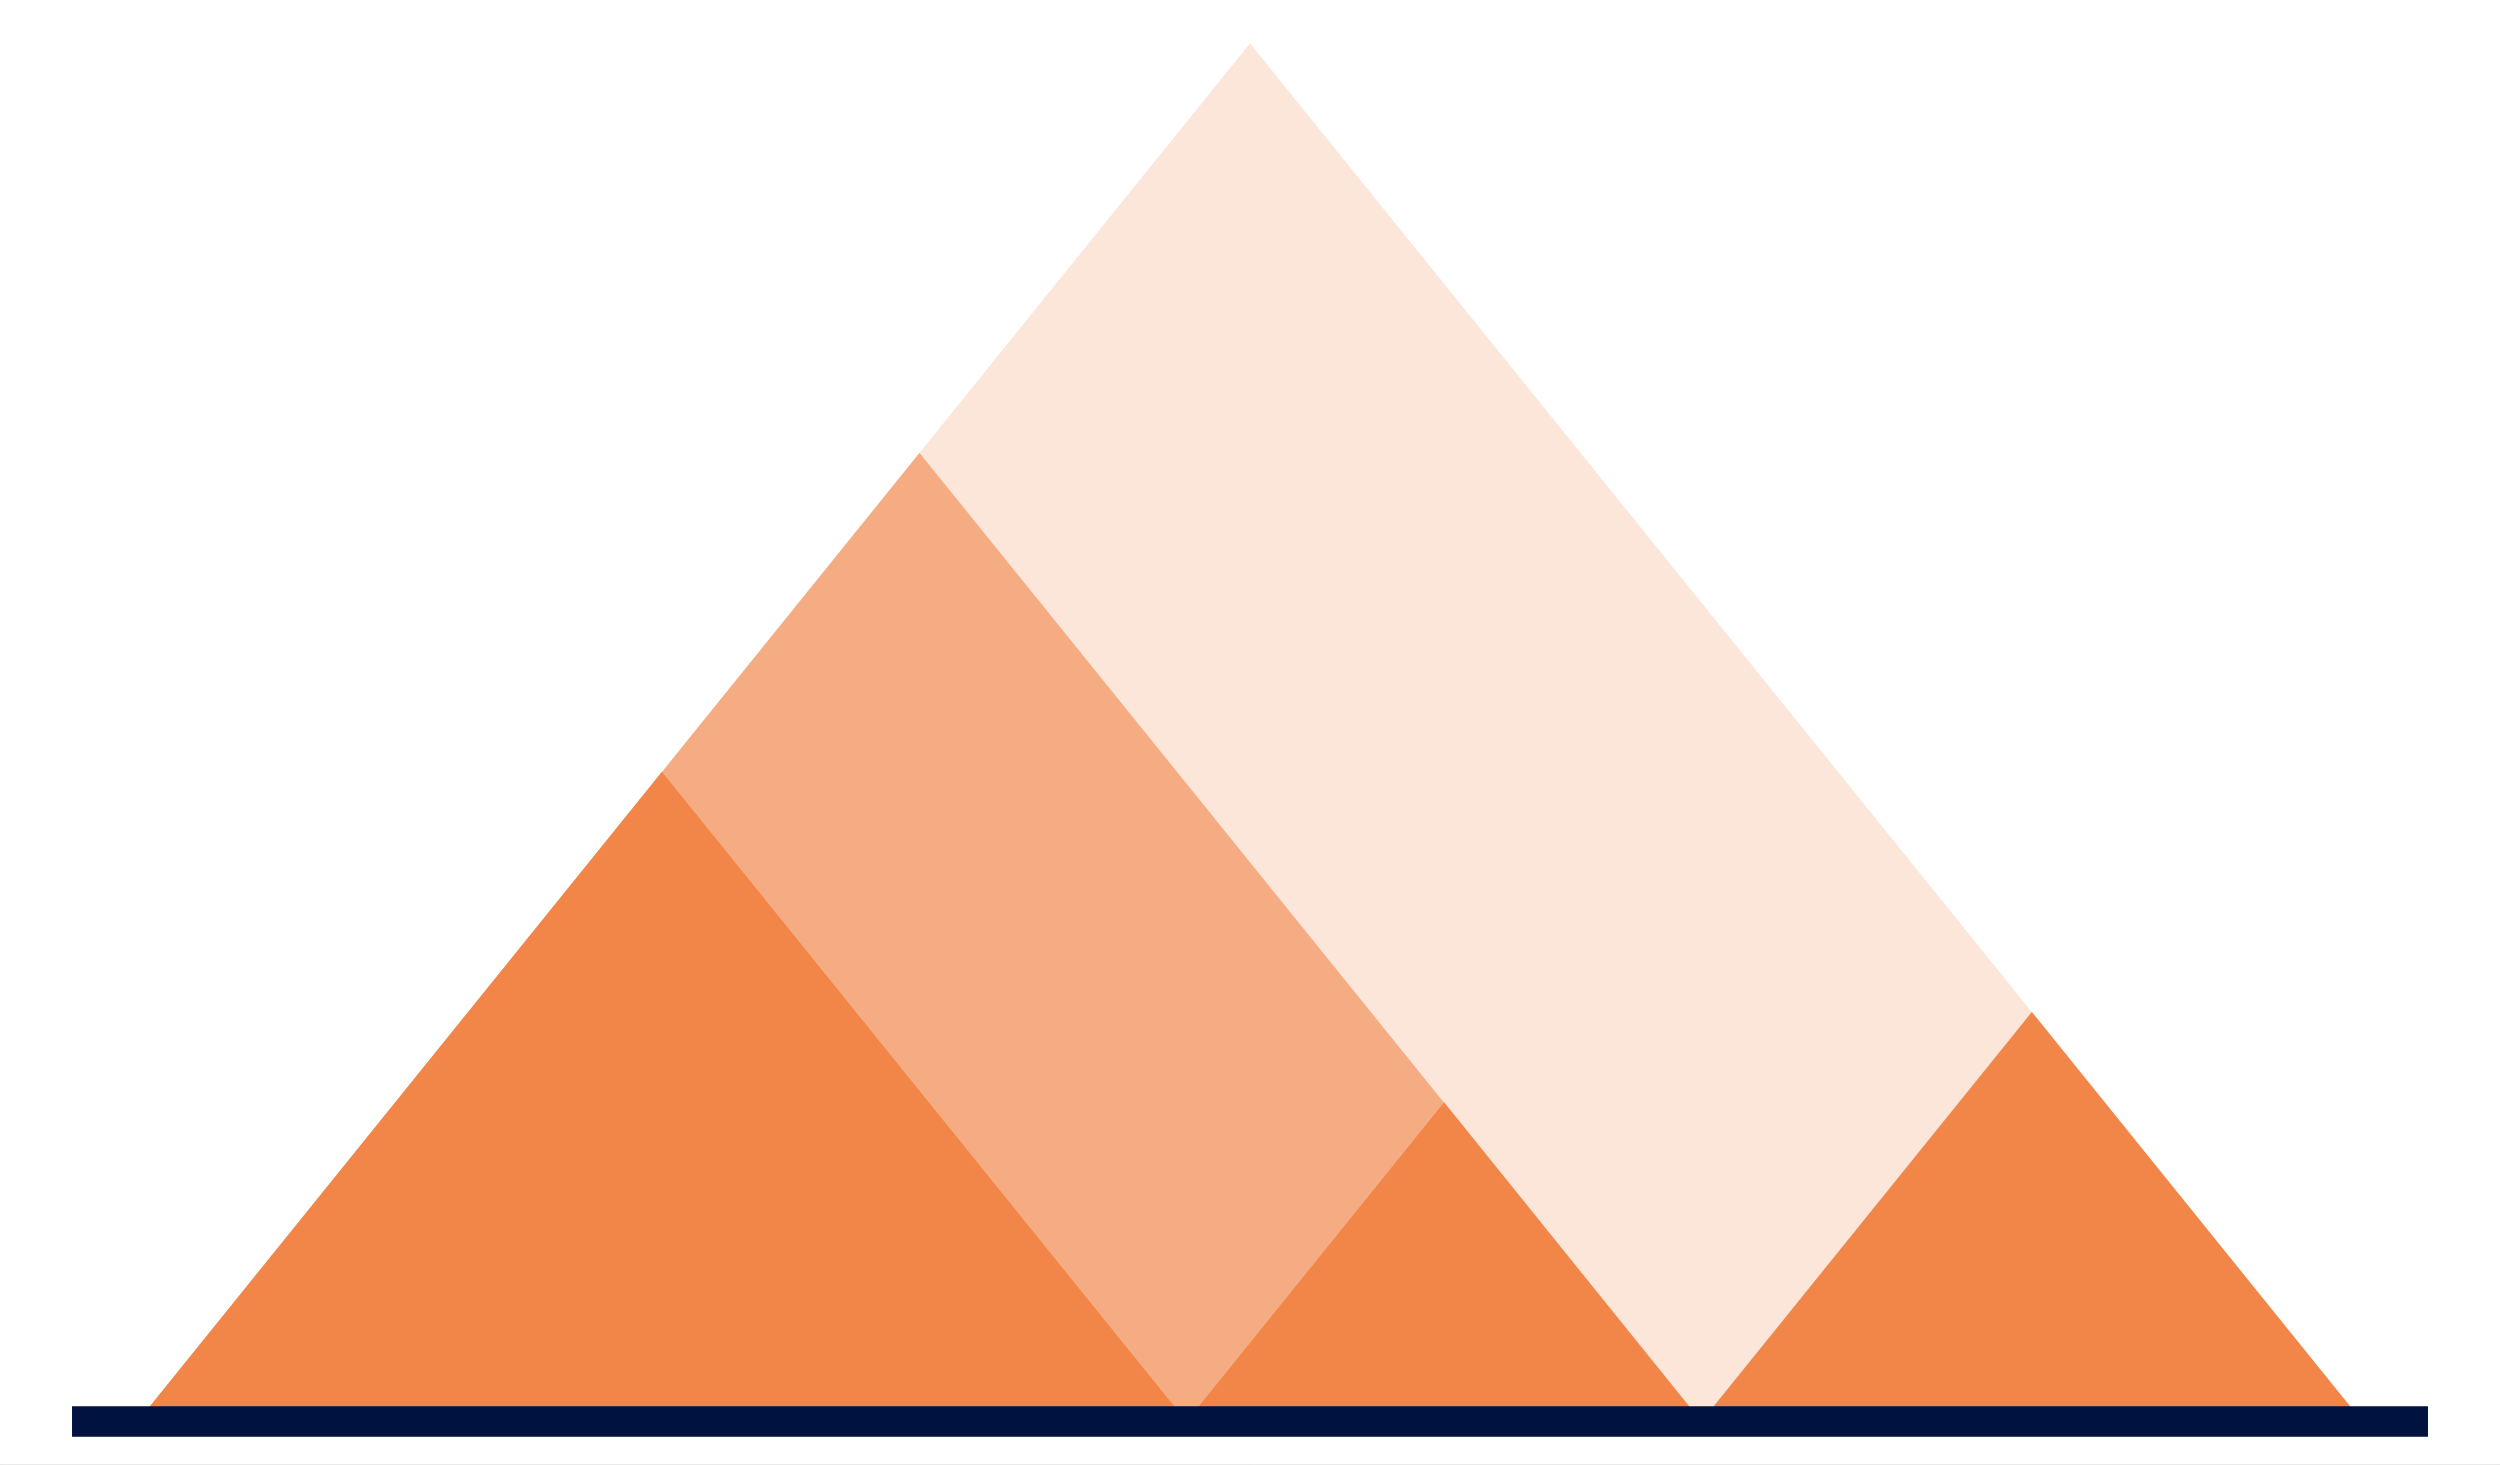
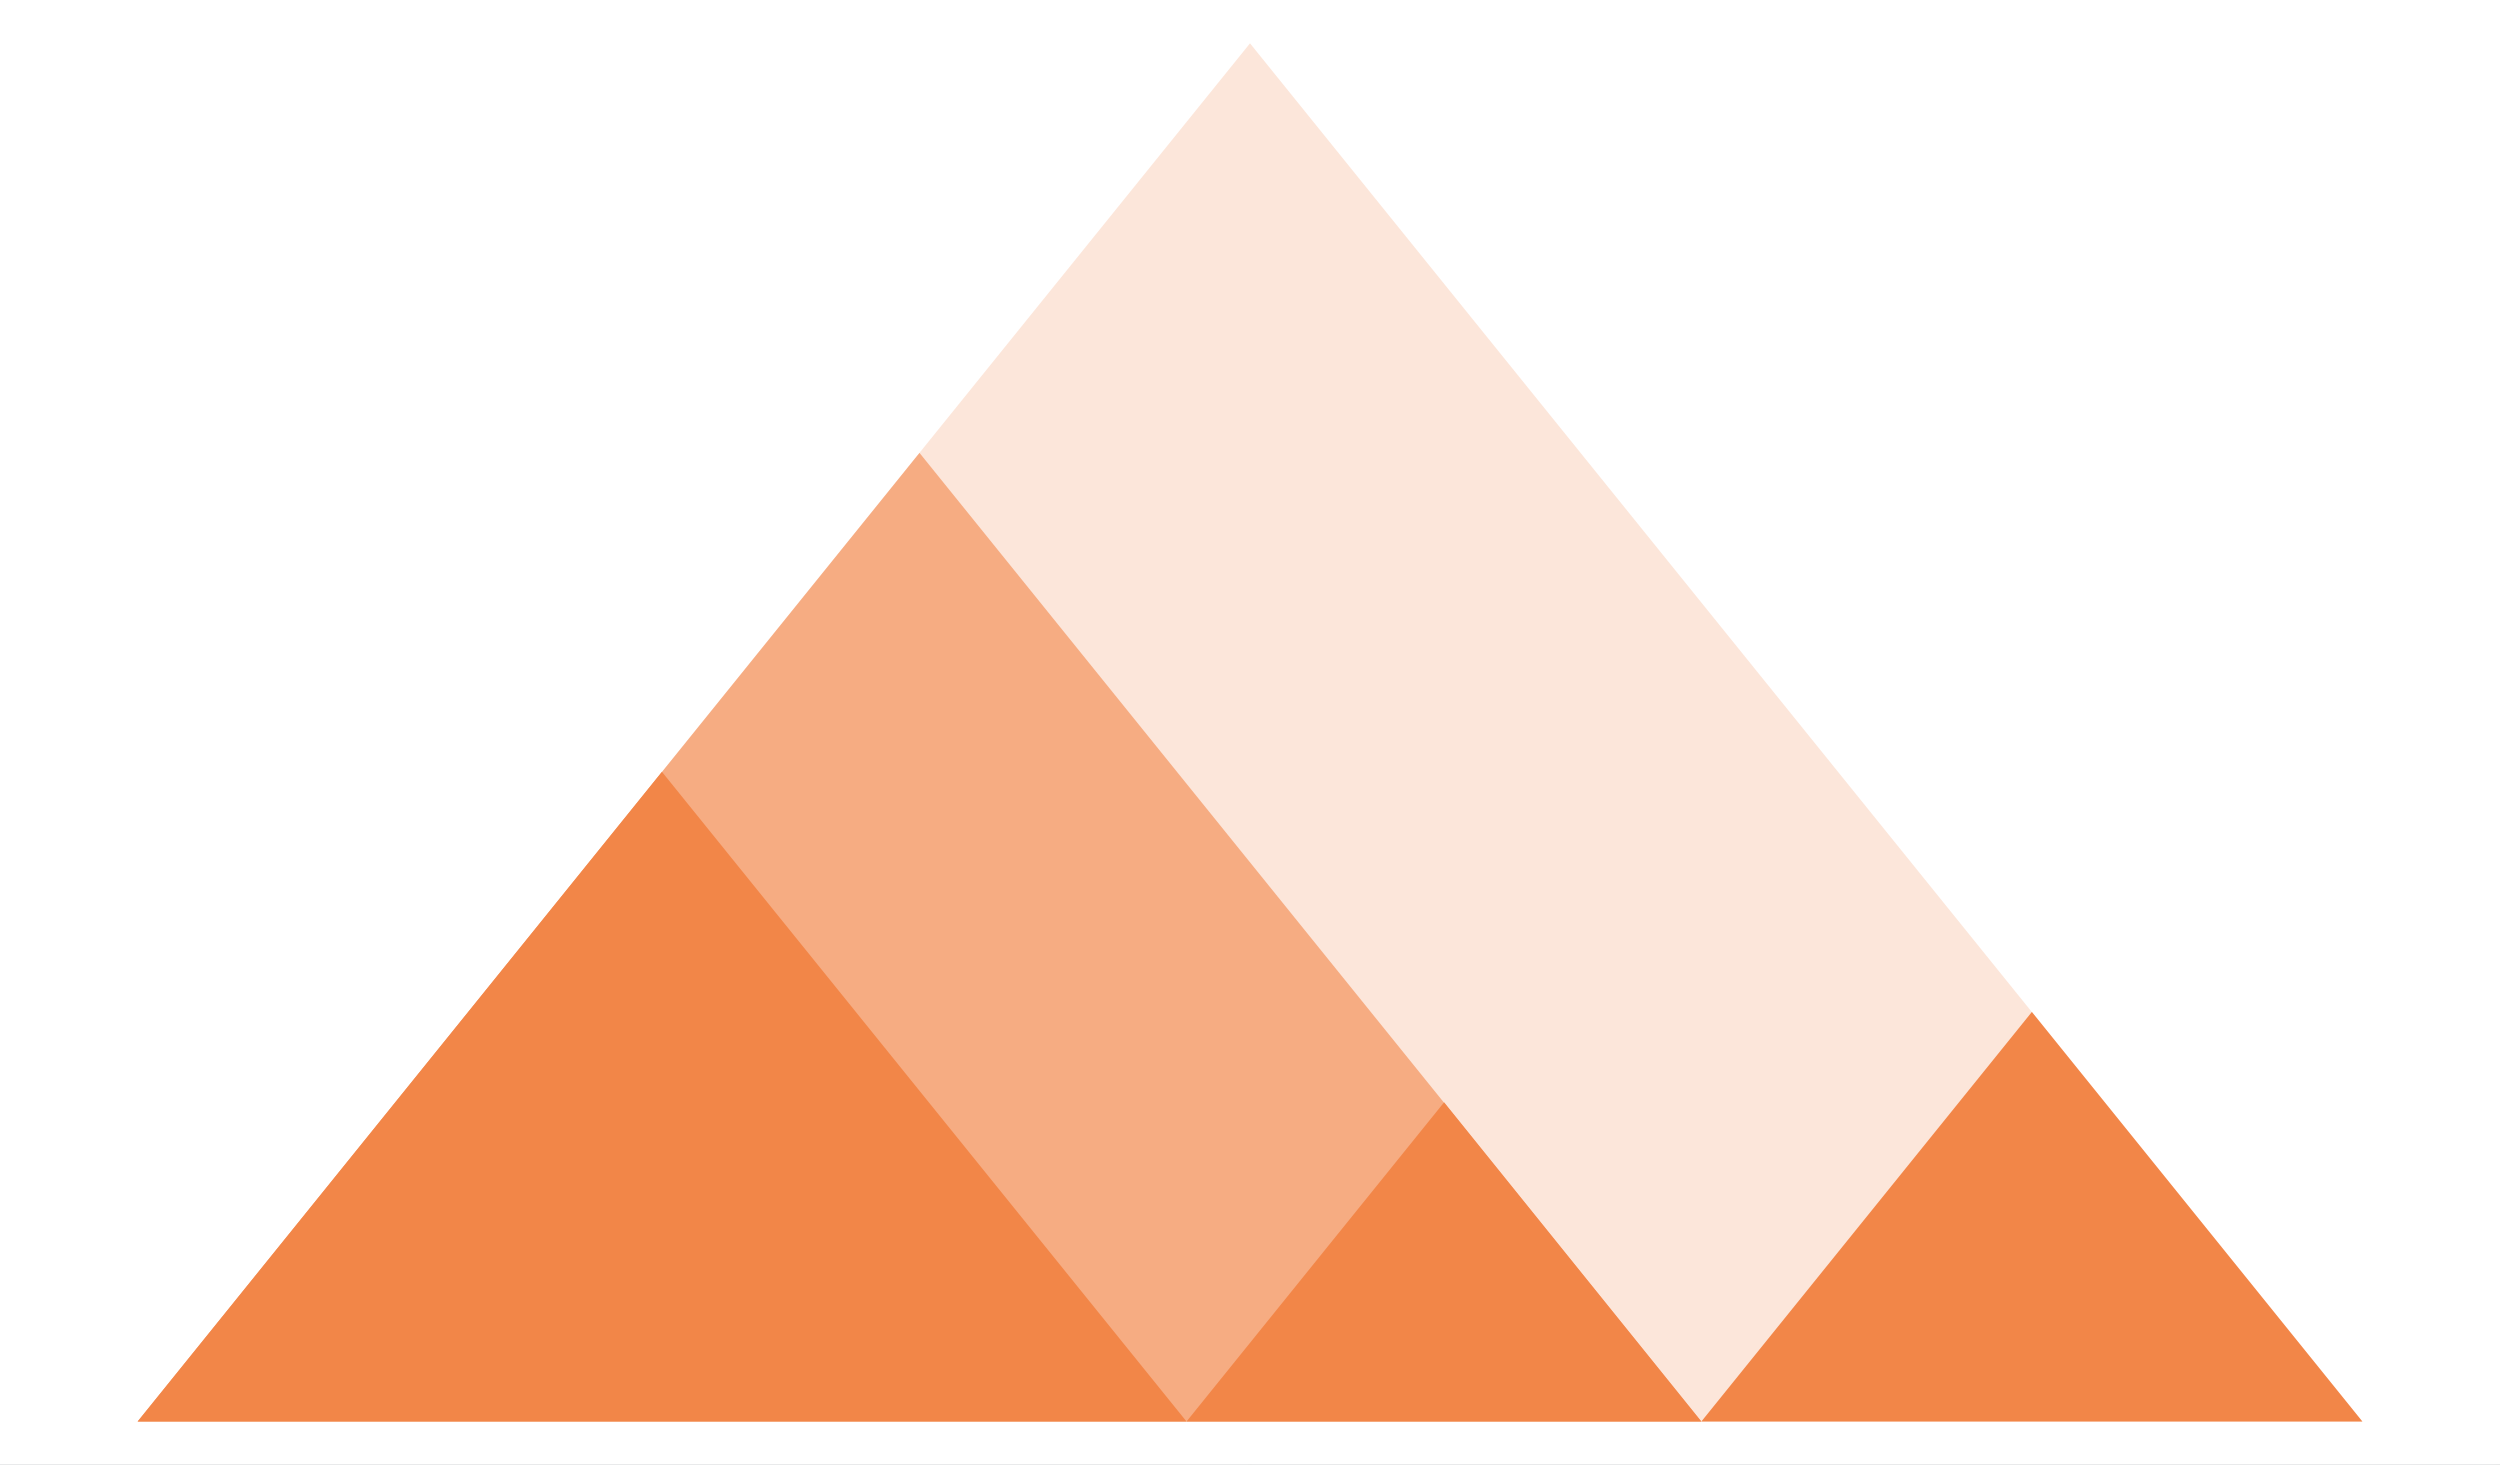
<svg xmlns="http://www.w3.org/2000/svg" viewBox="0 0 81.92 48">
  <rect x="0" y="0" width="81.92" height="48" fill="#808080" stroke="none" />
  <defs>
    <style>
      .cls-1, .cls-2, .cls-3, .cls-4 {
        fill: none;
      }

      .cls-2 {
        stroke: #0f2236;
        stroke-width: 1.31px;
      }

      .cls-2, .cls-3 {
        stroke-miterlimit: 10;
      }

      .cls-3 {
        stroke: #001240;
      }

      .cls-5 {
        fill: #fff;
      }

      .cls-4 {
        stroke: rgba(15, 34, 54, .25);
        stroke-width: .13px;
      }

      .cls-6 {
        opacity: .4;
      }

      .cls-7 {
        fill: #ebf0f2;
      }

      .cls-8 {
        opacity: .6;
      }

      .cls-8, .cls-9, .cls-10 {
        fill: #f28648;
      }

      .cls-9 {
        opacity: .2;
      }

      .cls-11 {
        clip-path: url(#clippath);
      }
    </style>
    <clipPath id="clippath">
      <rect class="cls-1" y="0" width="81.92" height="48" />
    </clipPath>
    <clipPath id="clippath-1">
      <rect class="cls-7" x="5.15" y="-66.99" width="26.48" height="16.47" rx="-17.02" ry="-17.02" />
    </clipPath>
    <clipPath id="clippath-2">
      <rect class="cls-7" x="-74.15" y="-2.84" width="18.6" height="11.57" rx="-18.47" ry="-18.47" />
    </clipPath>
  </defs>
  <g id="Layer_2" data-name="Layer 2">
    <g class="cls-6">
      <g class="cls-11">
        <g>
          <rect class="cls-2" y="0" width="81.92" height="48" />
          <path class="cls-4" d="M0,0l81.92,48" />
          <path class="cls-4" d="M20.48,11.05h39.25c.9,0,1.62.43,1.62.95v23c0,.52-.73.95-1.62.95H20.48c-.9,0-1.62-.43-1.62-.95V12c0-.52.73-.95,1.62-.95Z" />
          <rect class="cls-4" x="10.33" y="6.05" width="59.56" height="34.9" />
-           <path class="cls-4" d="M18.77,13.05h44.37c.9,0,1.62.43,1.62.95v20c0,.52-.73.95-1.62.95H18.77c-.9,0-1.62-.43-1.62-.95V14c0-.52.73-.95,1.62-.95Z" />
+           <path class="cls-4" d="M18.77,13.05h44.37c.9,0,1.62.43,1.62.95v20c0,.52-.73.95-1.62.95H18.77c-.9,0-1.62-.43-1.62-.95c0-.52.73-.95,1.62-.95Z" />
          <ellipse class="cls-4" cx="40.96" cy="24" rx="23.81" ry="13.95" />
          <path class="cls-4" d="M40.96,0v48" />
          <path class="cls-4" d="M0,24h81.92" />
-           <path class="cls-4" d="M81.92,0L0,48" />
        </g>
      </g>
    </g>
  </g>
  <g id="Layer_1" data-name="Layer 1">
    <rect class="cls-5" x="-3.73" y="-2.19" width="89.62" height="52.38" />
    <rect class="cls-7" x="5.15" y="-66.99" width="26.48" height="16.47" rx="-17.02" ry="-17.02" />
    <polygon class="cls-9" points="77.41 46.58 40.96 1.42 4.51 46.58 77.41 46.58" />
    <polygon class="cls-8" points="55.75 46.58 30.13 14.84 4.51 46.58 55.75 46.58" />
    <polygon class="cls-10" points="38.88 46.58 21.69 25.29 4.51 46.58 38.88 46.58" />
    <polygon class="cls-10" points="55.75 46.58 47.32 36.12 38.88 46.58 55.75 46.58" />
    <polygon class="cls-10" points="77.41 46.58 66.58 33.16 55.75 46.58 77.41 46.58" />
-     <line class="cls-3" x1="79.56" y1="46.58" x2="2.36" y2="46.58" />
    <rect class="cls-7" x="-74.15" y="-2.84" width="18.6" height="11.57" rx="-18.47" ry="-18.47" />
  </g>
</svg>